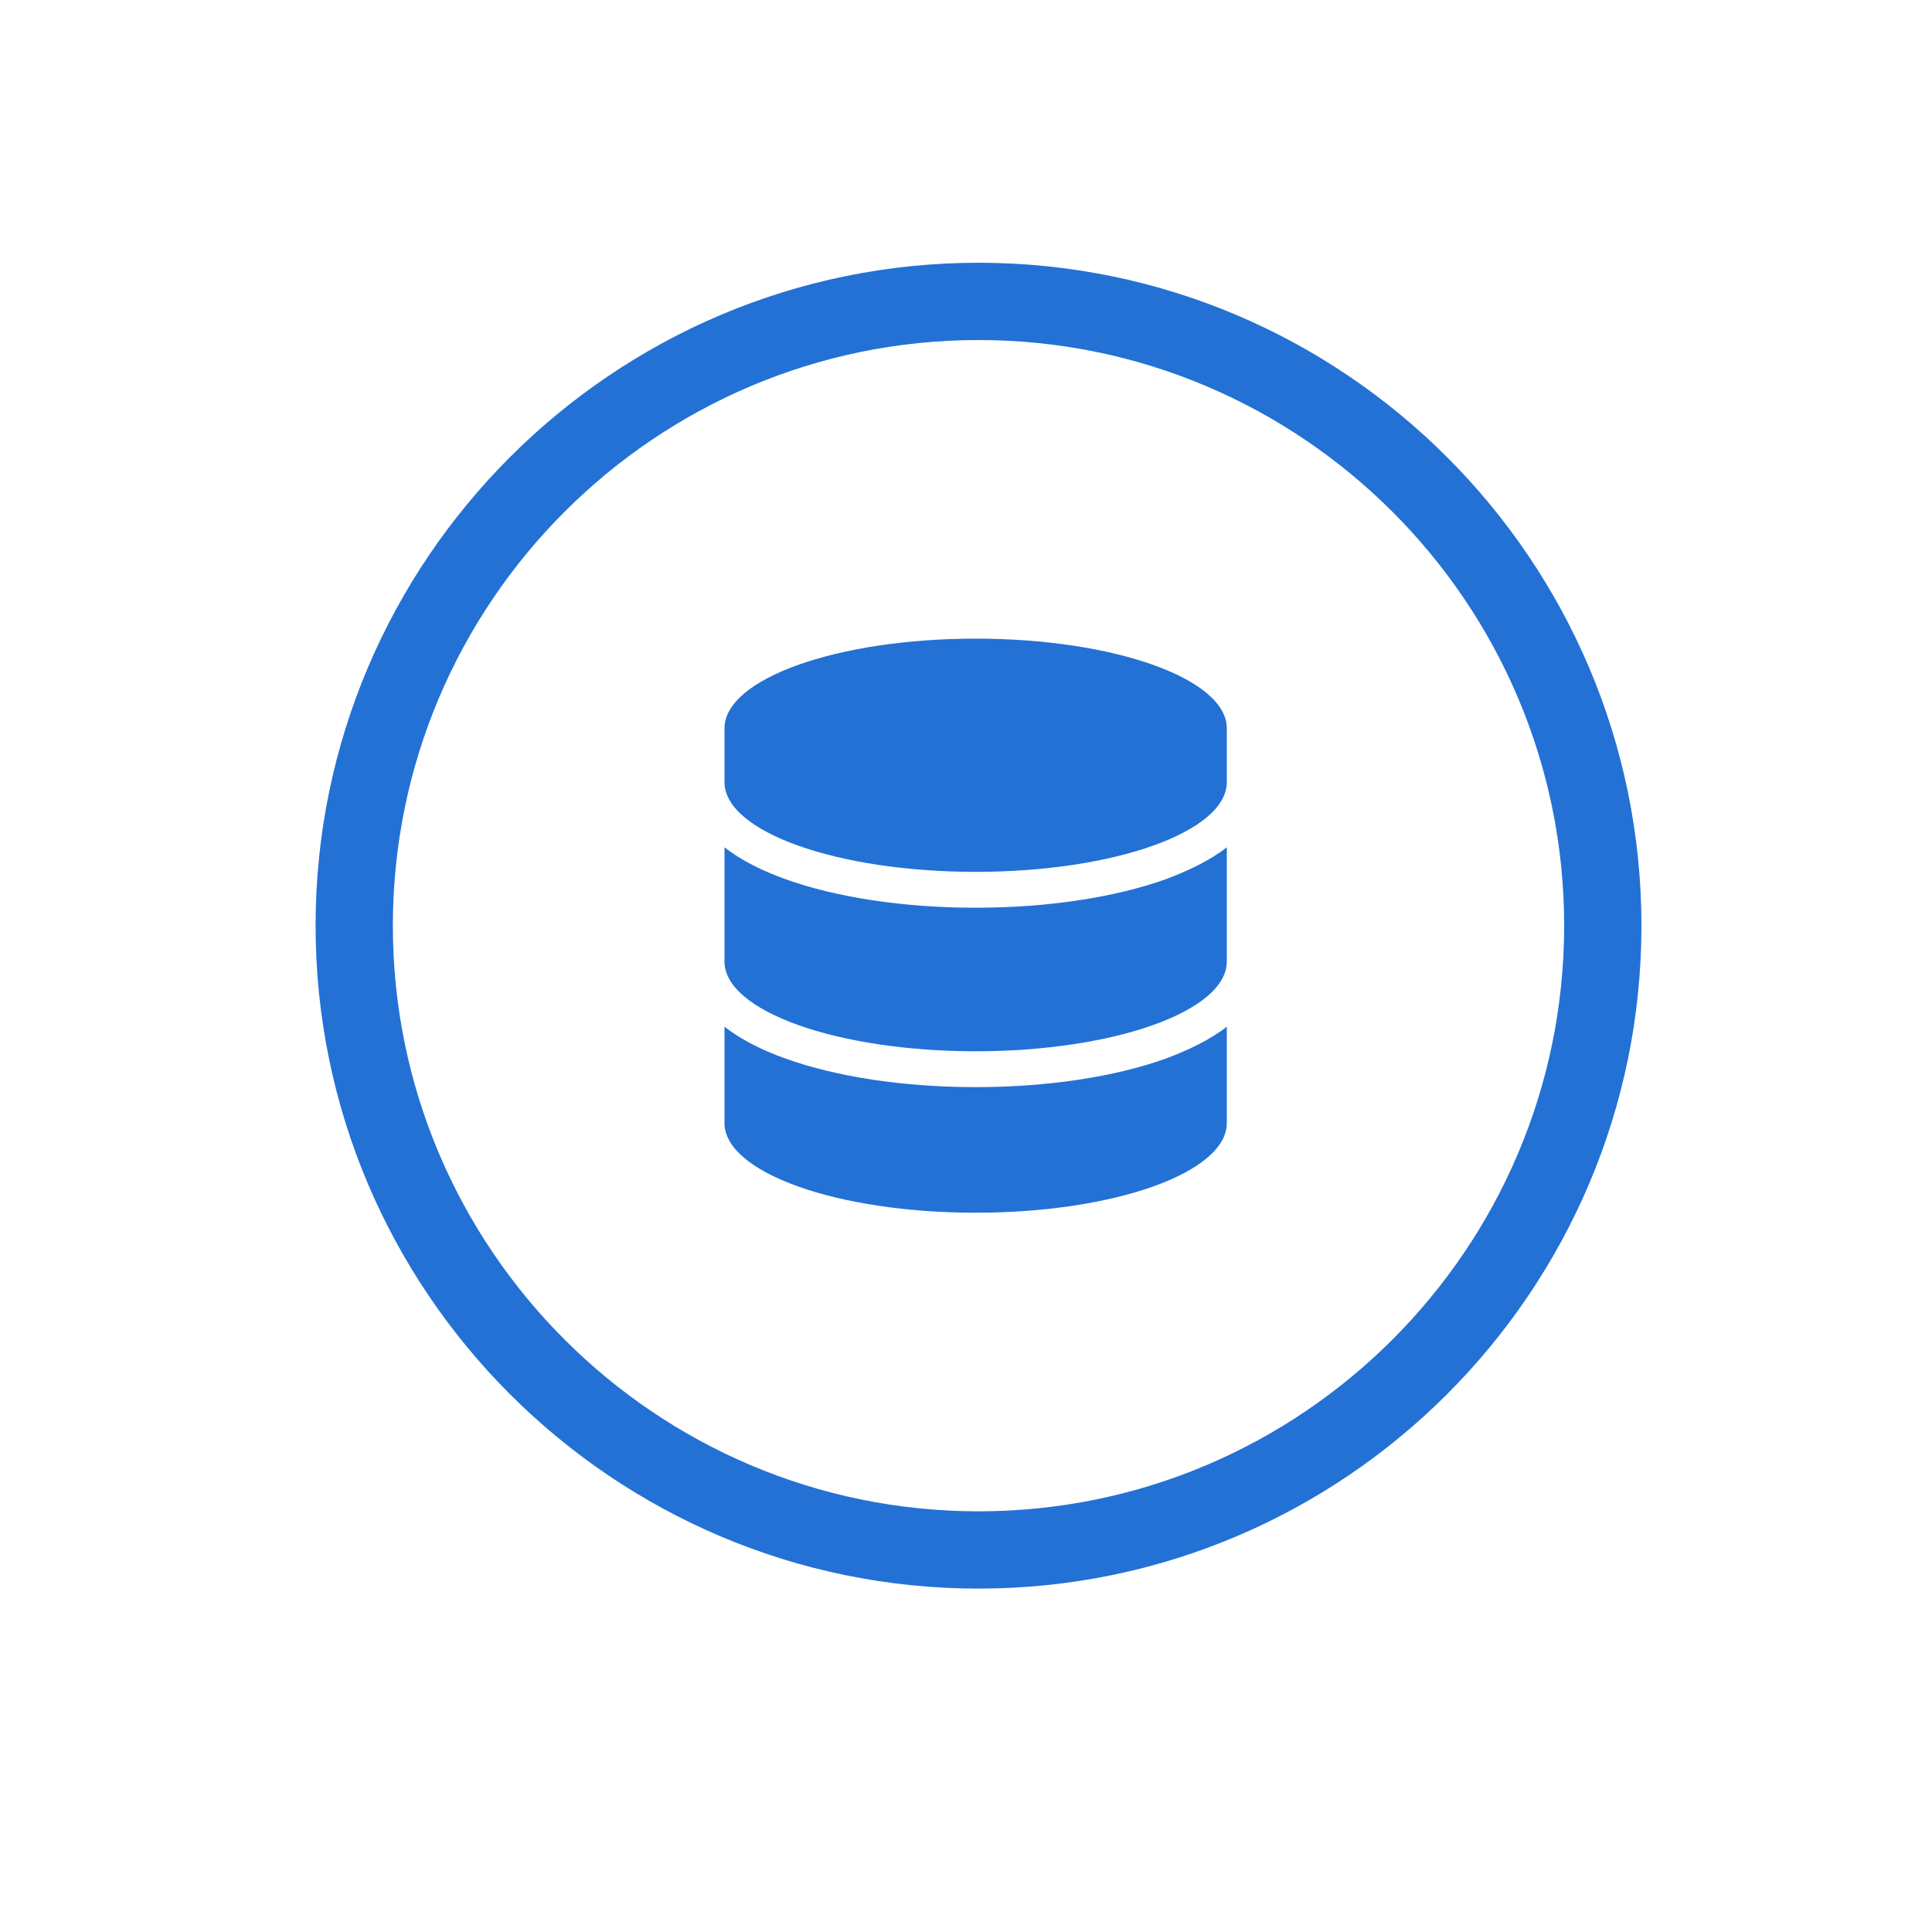
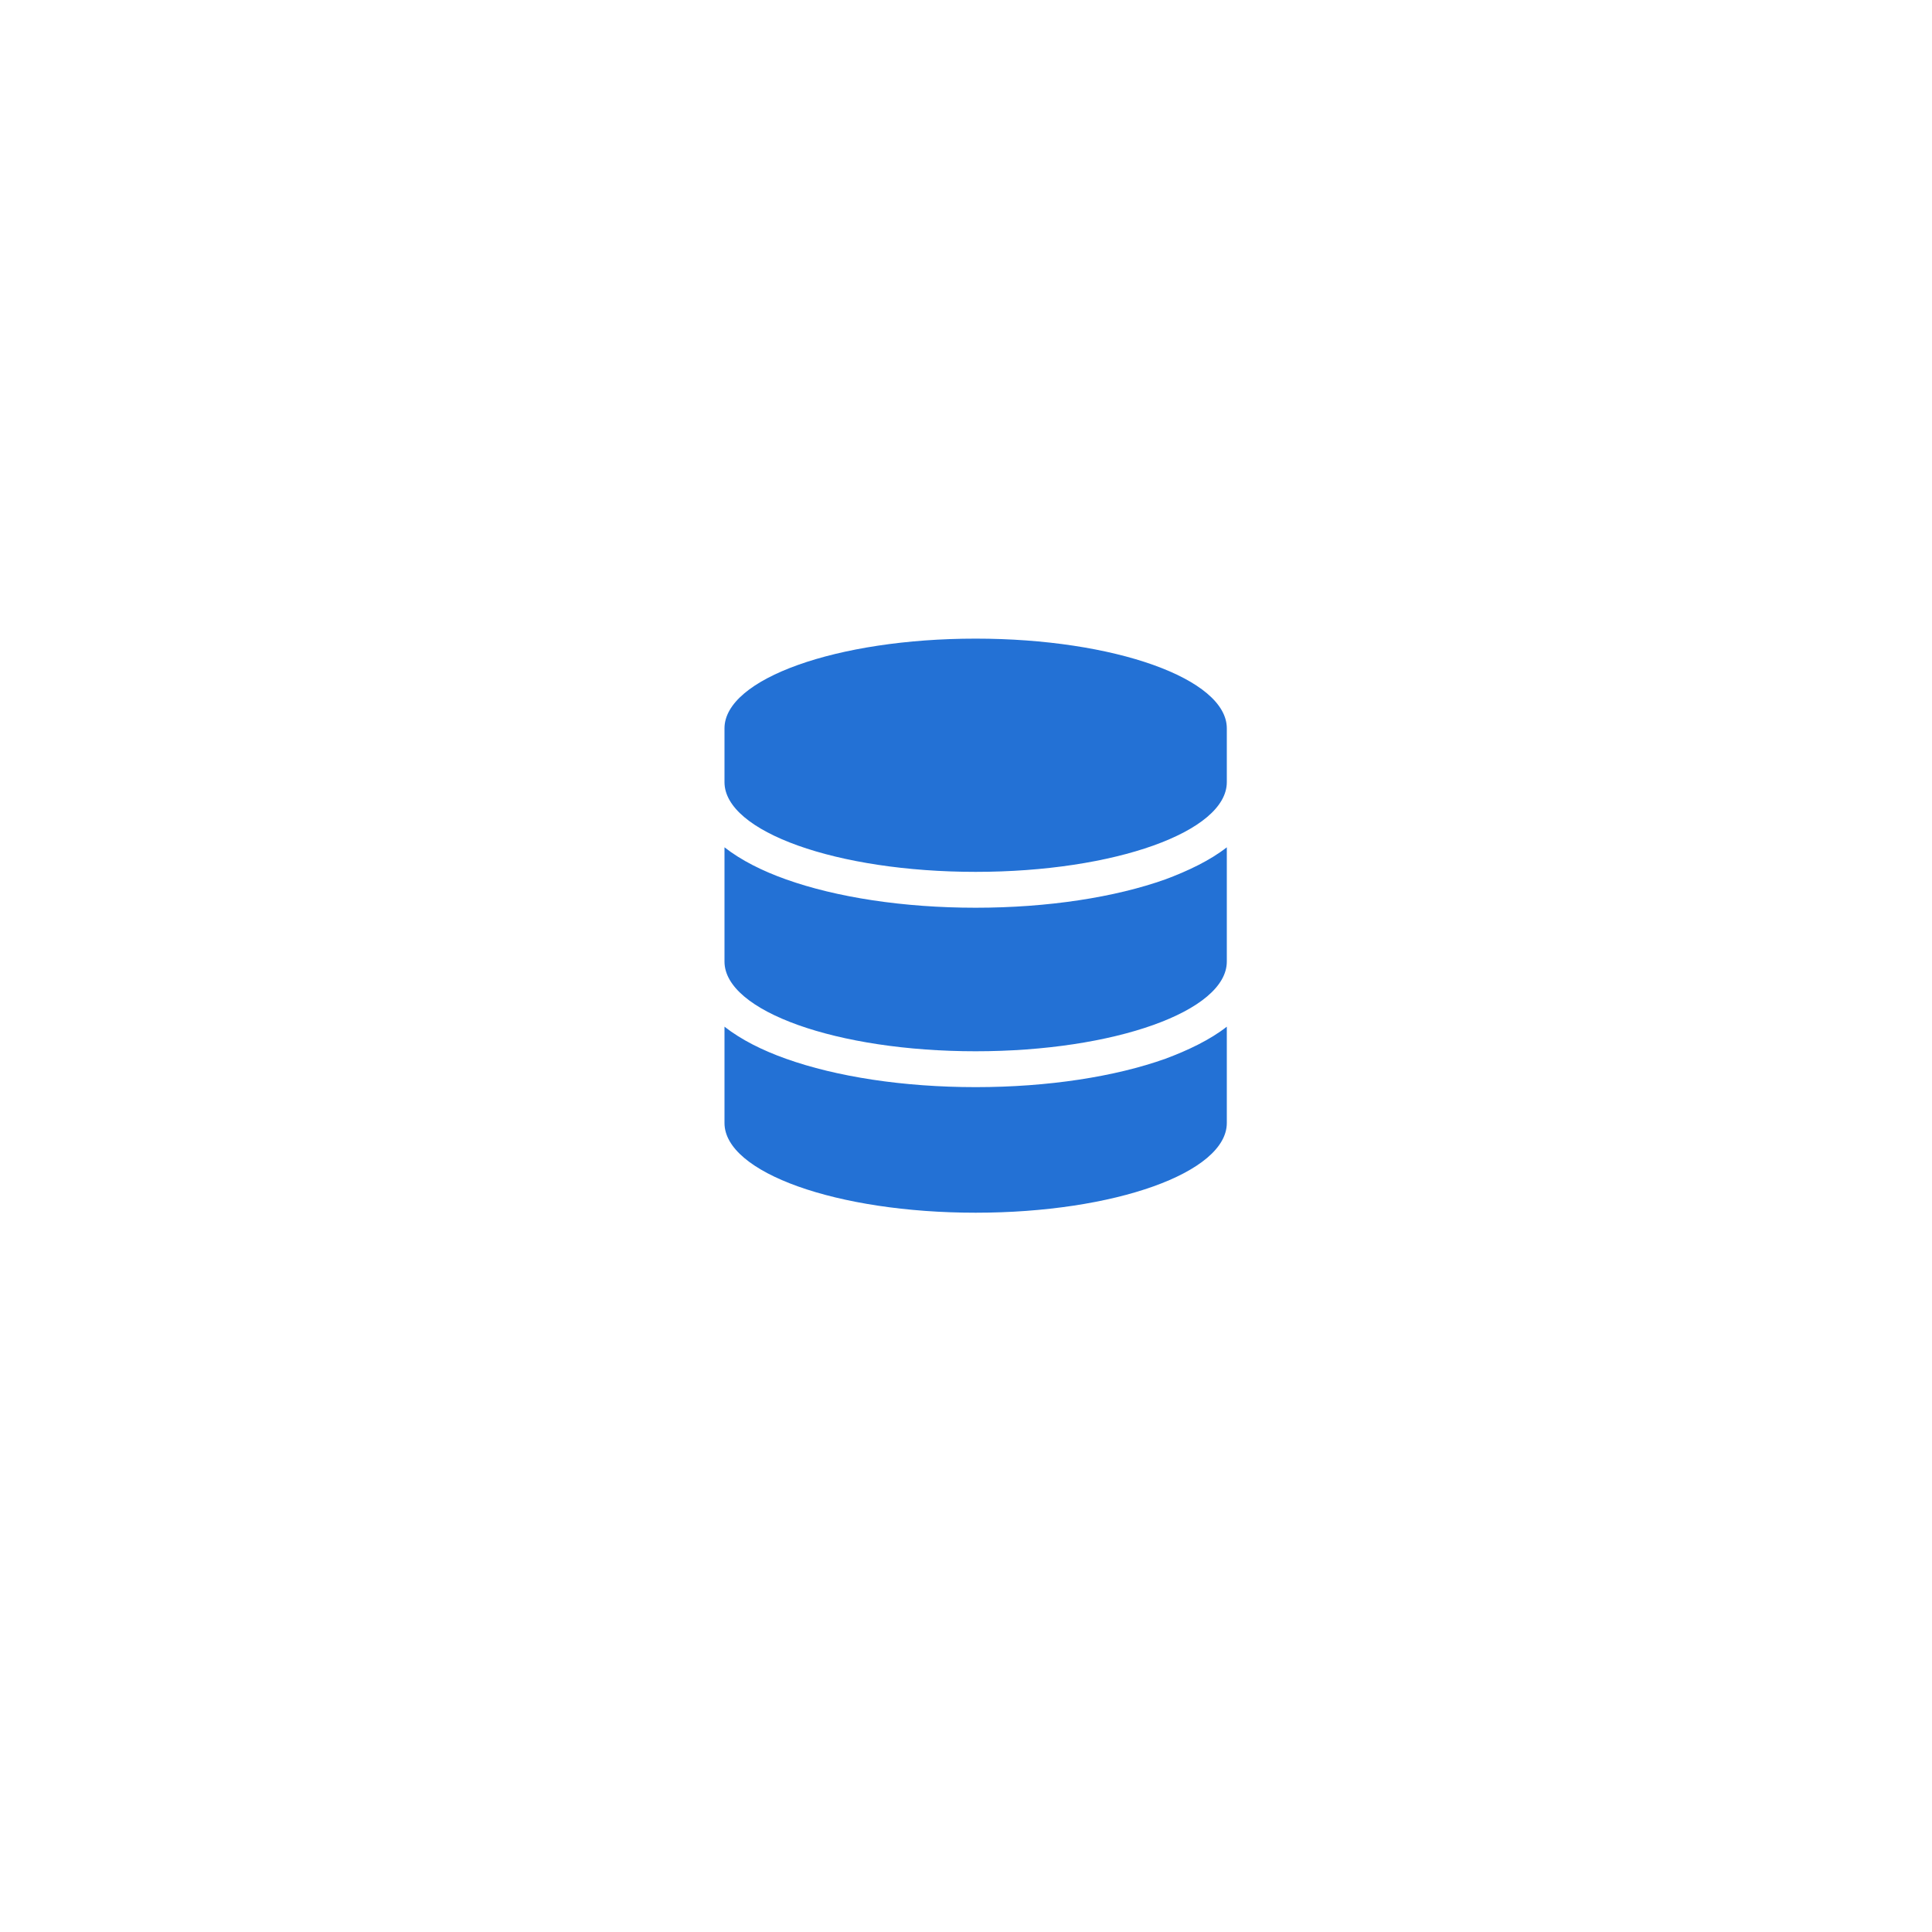
<svg xmlns="http://www.w3.org/2000/svg" version="1.1" x="0px" y="0px" width="200px" height="200px" viewBox="0 0 200 200" xml:space="preserve">
  <g id="Layer_1">
    <g>
-       <path fill="#2371D5" d="M101.295,164.451c-37.84,0-68.626-30.785-68.626-68.625S63.455,27.2,101.295,27.2 c37.841,0,68.626,30.786,68.626,68.626S139.136,164.451,101.295,164.451z M101.295,35.2c-33.429,0-60.626,27.197-60.626,60.626 s27.197,60.625,60.626,60.625c33.43,0,60.626-27.196,60.626-60.625S134.725,35.2,101.295,35.2z" />
-     </g>
+       </g>
    <g>
      <path fill="#2371D5" d="M126.999,75.397v5.572c0,5.13-11.642,9.286-26,9.286s-26-4.155-26-9.286v-5.572 c0-5.128,11.642-9.286,26-9.286S126.999,70.269,126.999,75.397z M120.638,91.032c2.311-0.859,4.633-1.961,6.361-3.319v11.828 c0,5.129-11.642,9.286-26,9.286s-26-4.156-26-9.286V87.713c1.733,1.357,3.949,2.46,6.367,3.319 c5.201,1.856,12.146,2.936,19.633,2.936C108.486,93.968,115.427,92.888,120.638,91.032L120.638,91.032z M81.367,109.602 c5.201,1.857,12.146,2.938,19.633,2.938c7.487,0,14.427-1.08,19.638-2.938c2.311-0.857,4.633-1.961,6.361-3.32v9.971 c0,5.133-11.642,9.287-26,9.287s-26-4.154-26-9.287v-9.971C76.733,107.641,78.949,108.744,81.367,109.602z" />
    </g>
  </g>
  <g id="Layer_2"> </g>
</svg>